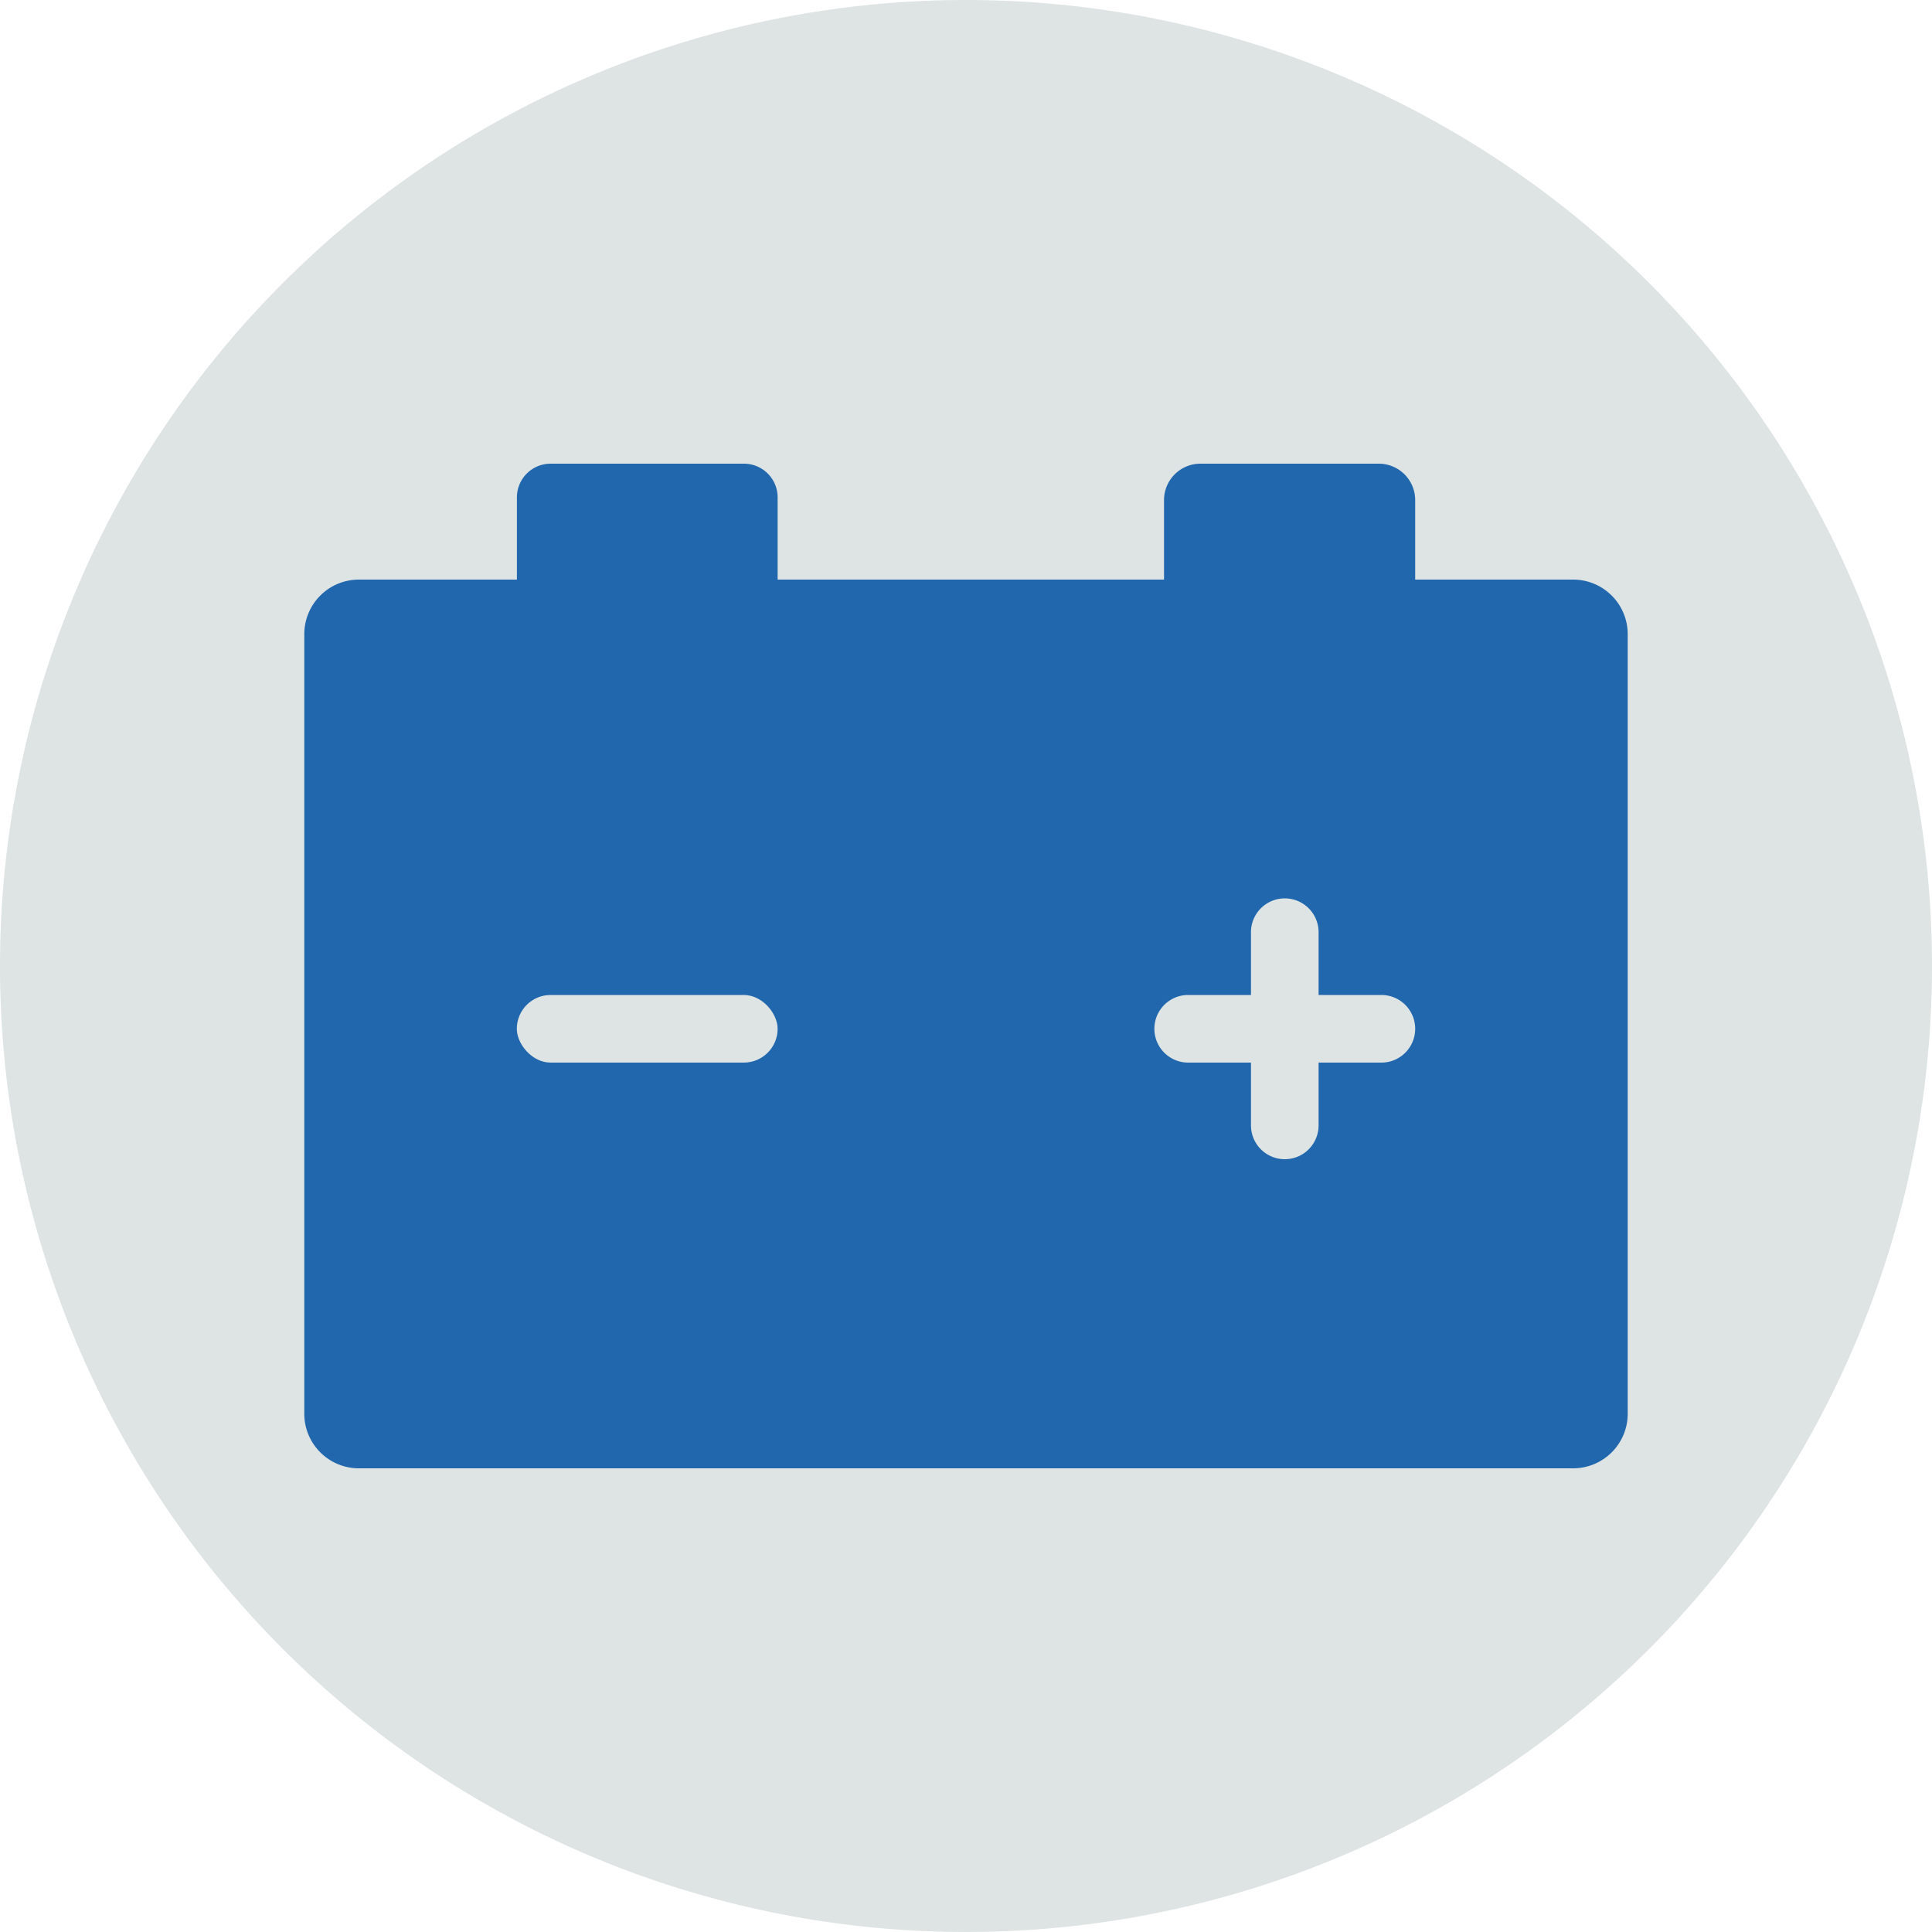
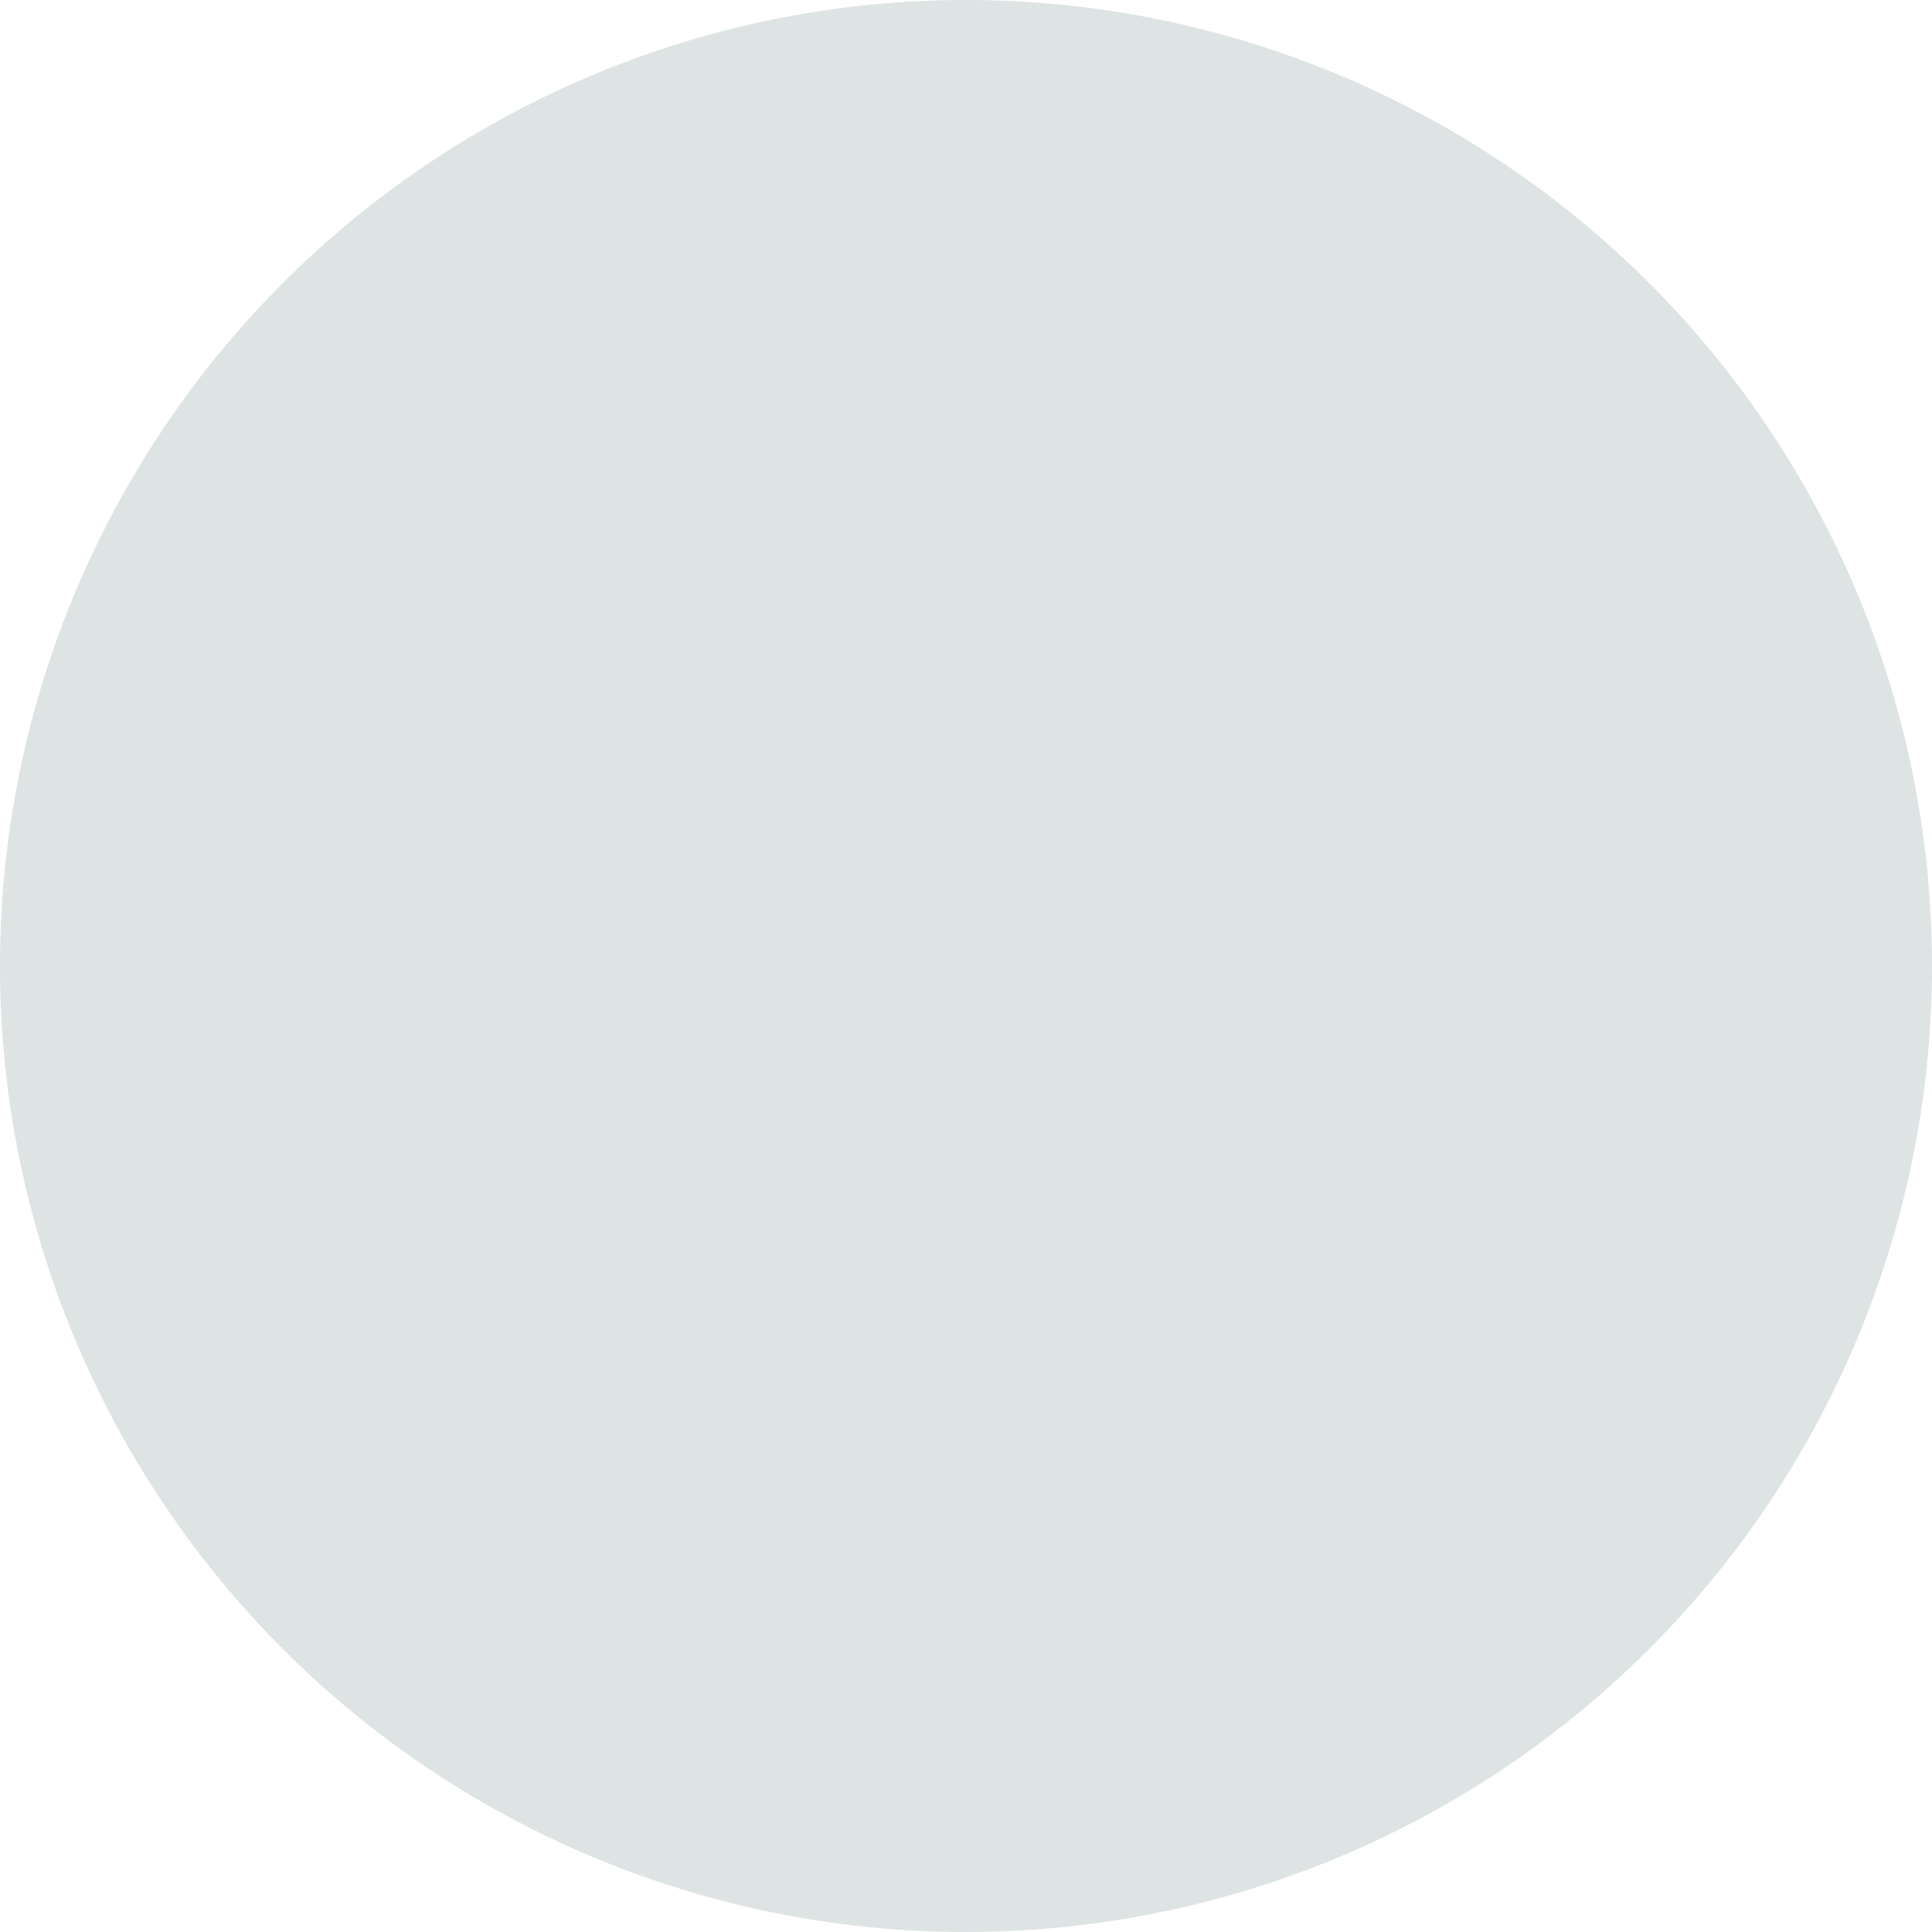
<svg xmlns="http://www.w3.org/2000/svg" viewBox="0 0 200 200">
  <defs>
    <style>.a,.c{fill:#dde4e3;}.a,.b{fill-rule:evenodd;}.b{fill:#2167ae;}</style>
  </defs>
  <path class="a" d="M200,100A100,100,0,1,1,100,0,100,100,0,0,1,200,100" />
-   <path class="b" d="M162.86,60H146.5V51.77A3.77,3.77,0,0,0,142.73,48H124.27a3.77,3.77,0,0,0-3.77,3.77V60h-40V51.49A3.49,3.49,0,0,0,77,48H57a3.49,3.49,0,0,0-3.49,3.49V60H37.14a5.65,5.65,0,0,0-5.64,5.65v80.7A5.65,5.65,0,0,0,37.14,152H162.86a5.65,5.65,0,0,0,5.64-5.65V65.65A5.65,5.65,0,0,0,162.86,60Z" />
  <rect class="c" x="53.5" y="103" width="27" height="7" rx="3.5" />
  <path class="c" d="M143,103h-6.5V96.5a3.5,3.5,0,0,0-7,0V103H123a3.5,3.5,0,0,0,0,7h6.5v6.5a3.5,3.5,0,0,0,7,0V110H143a3.5,3.5,0,0,0,0-7Z" />
</svg>